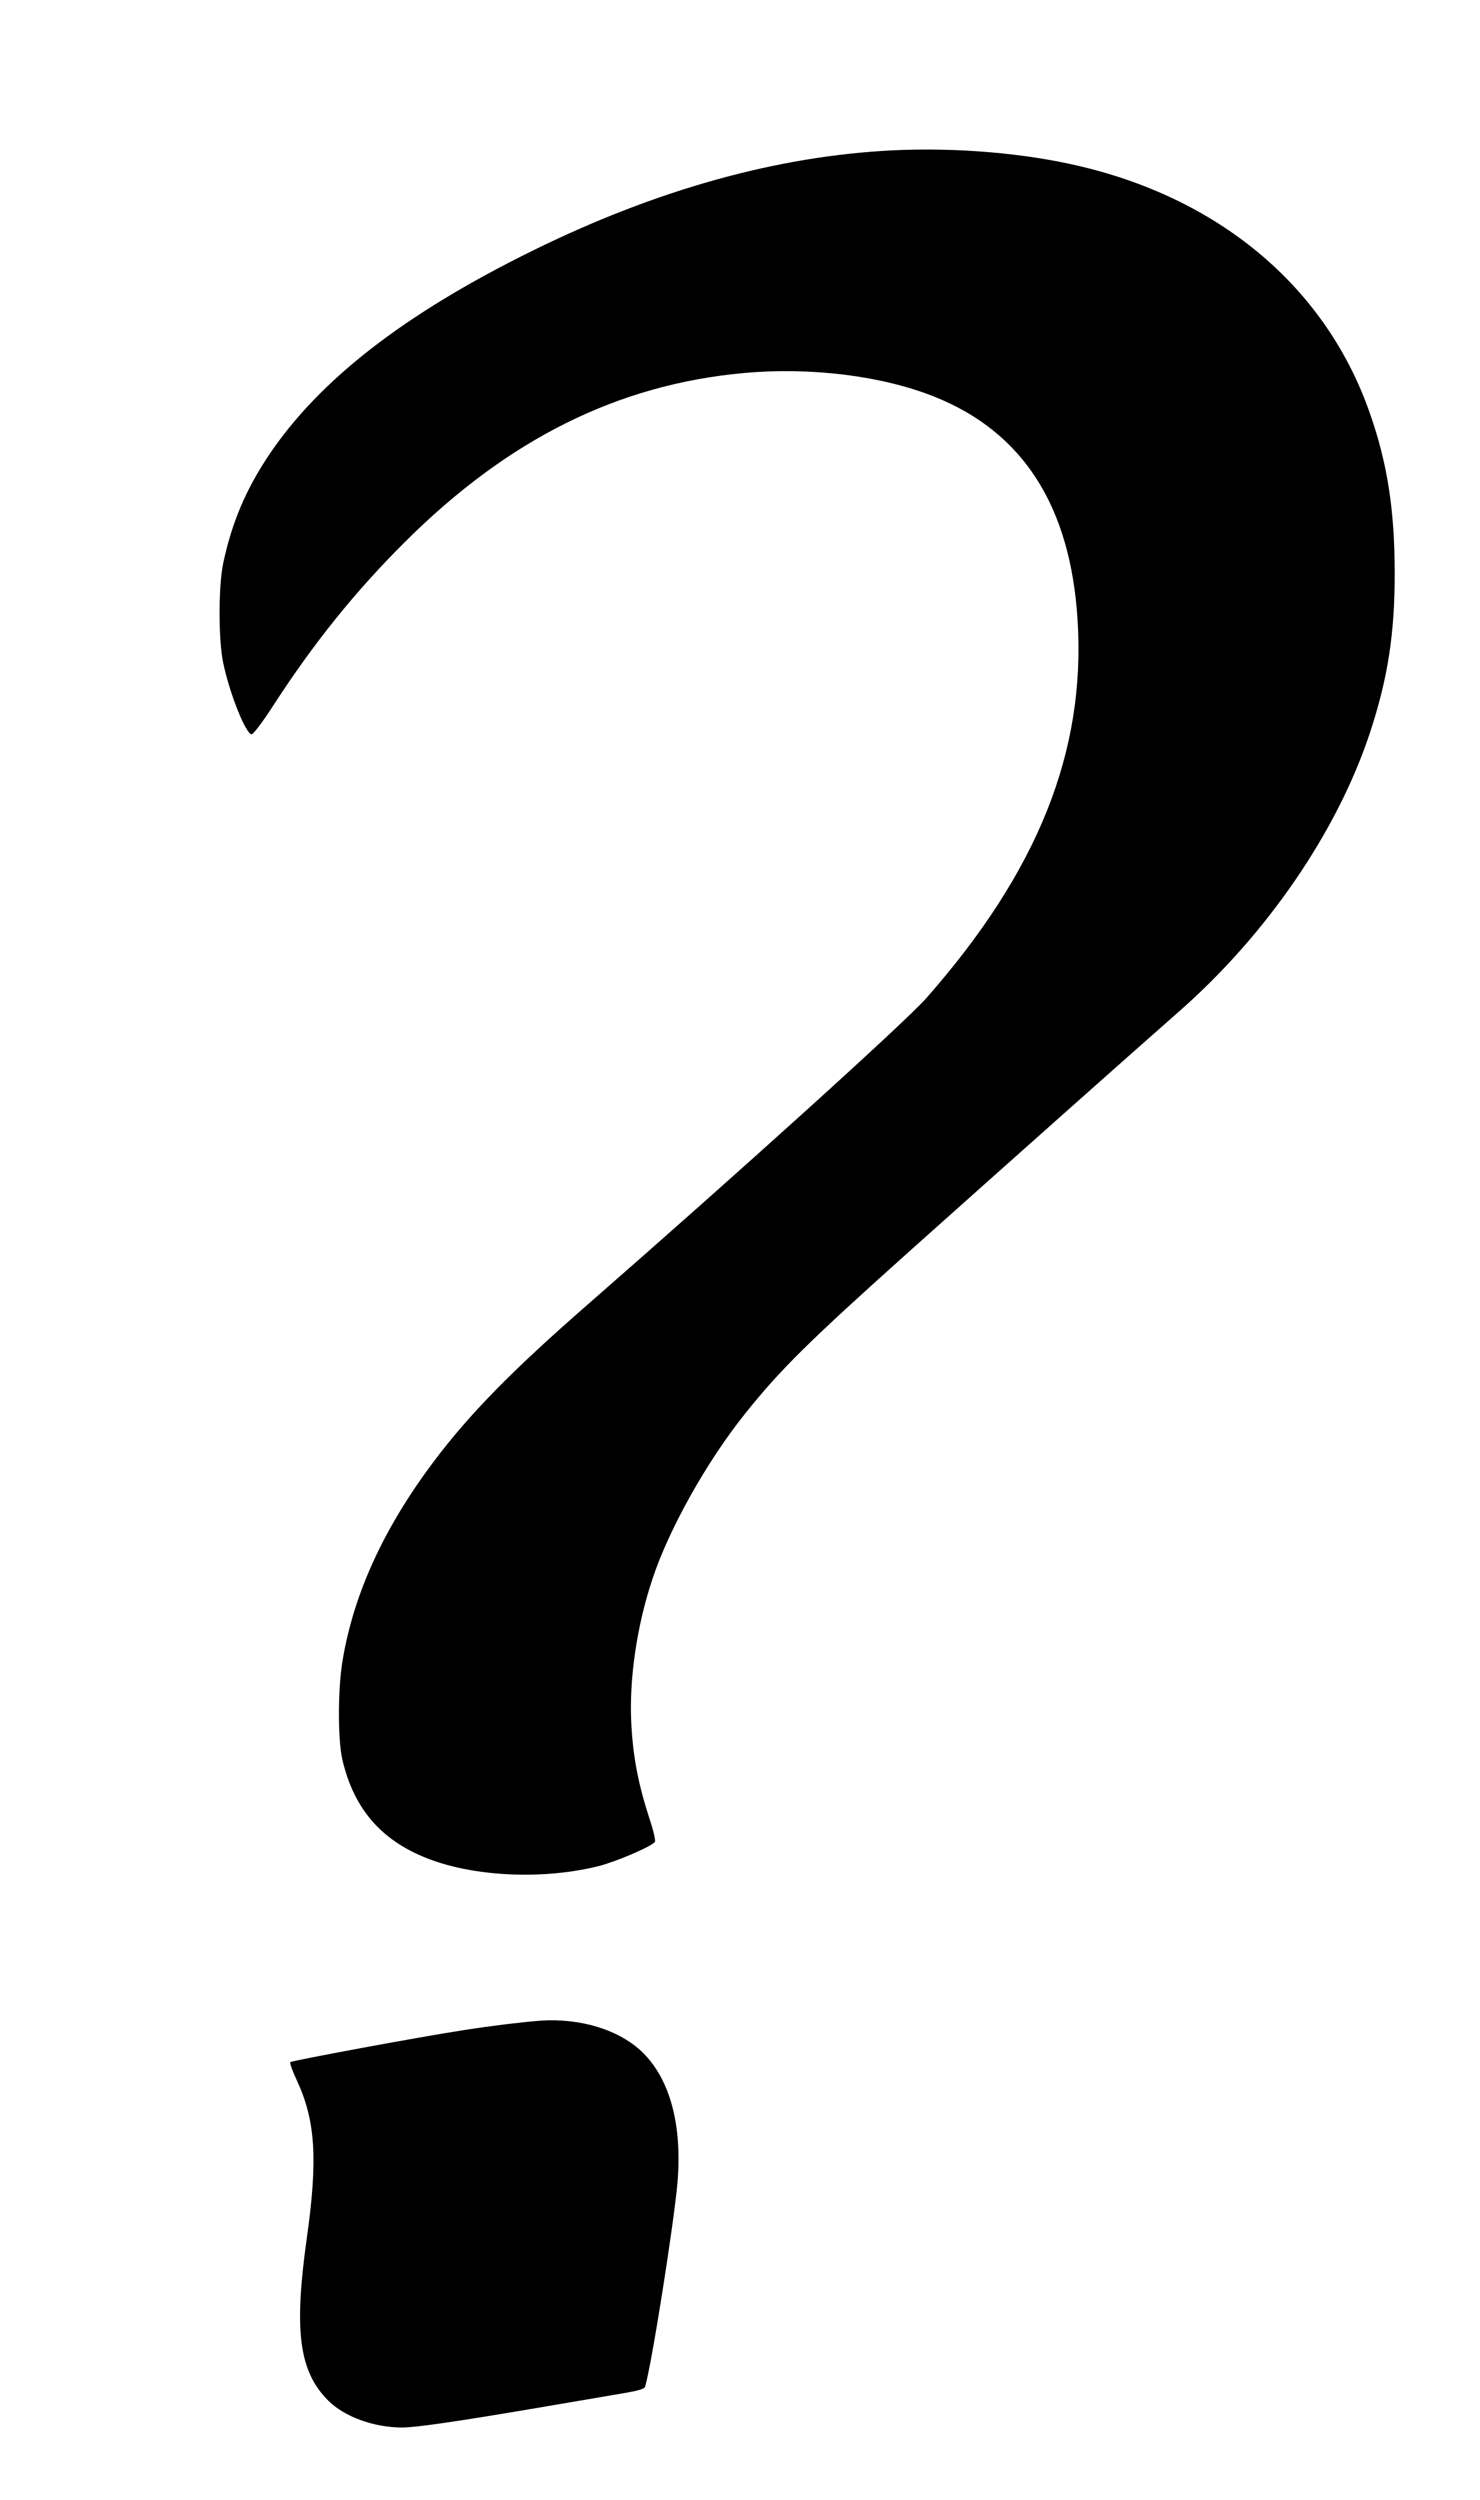
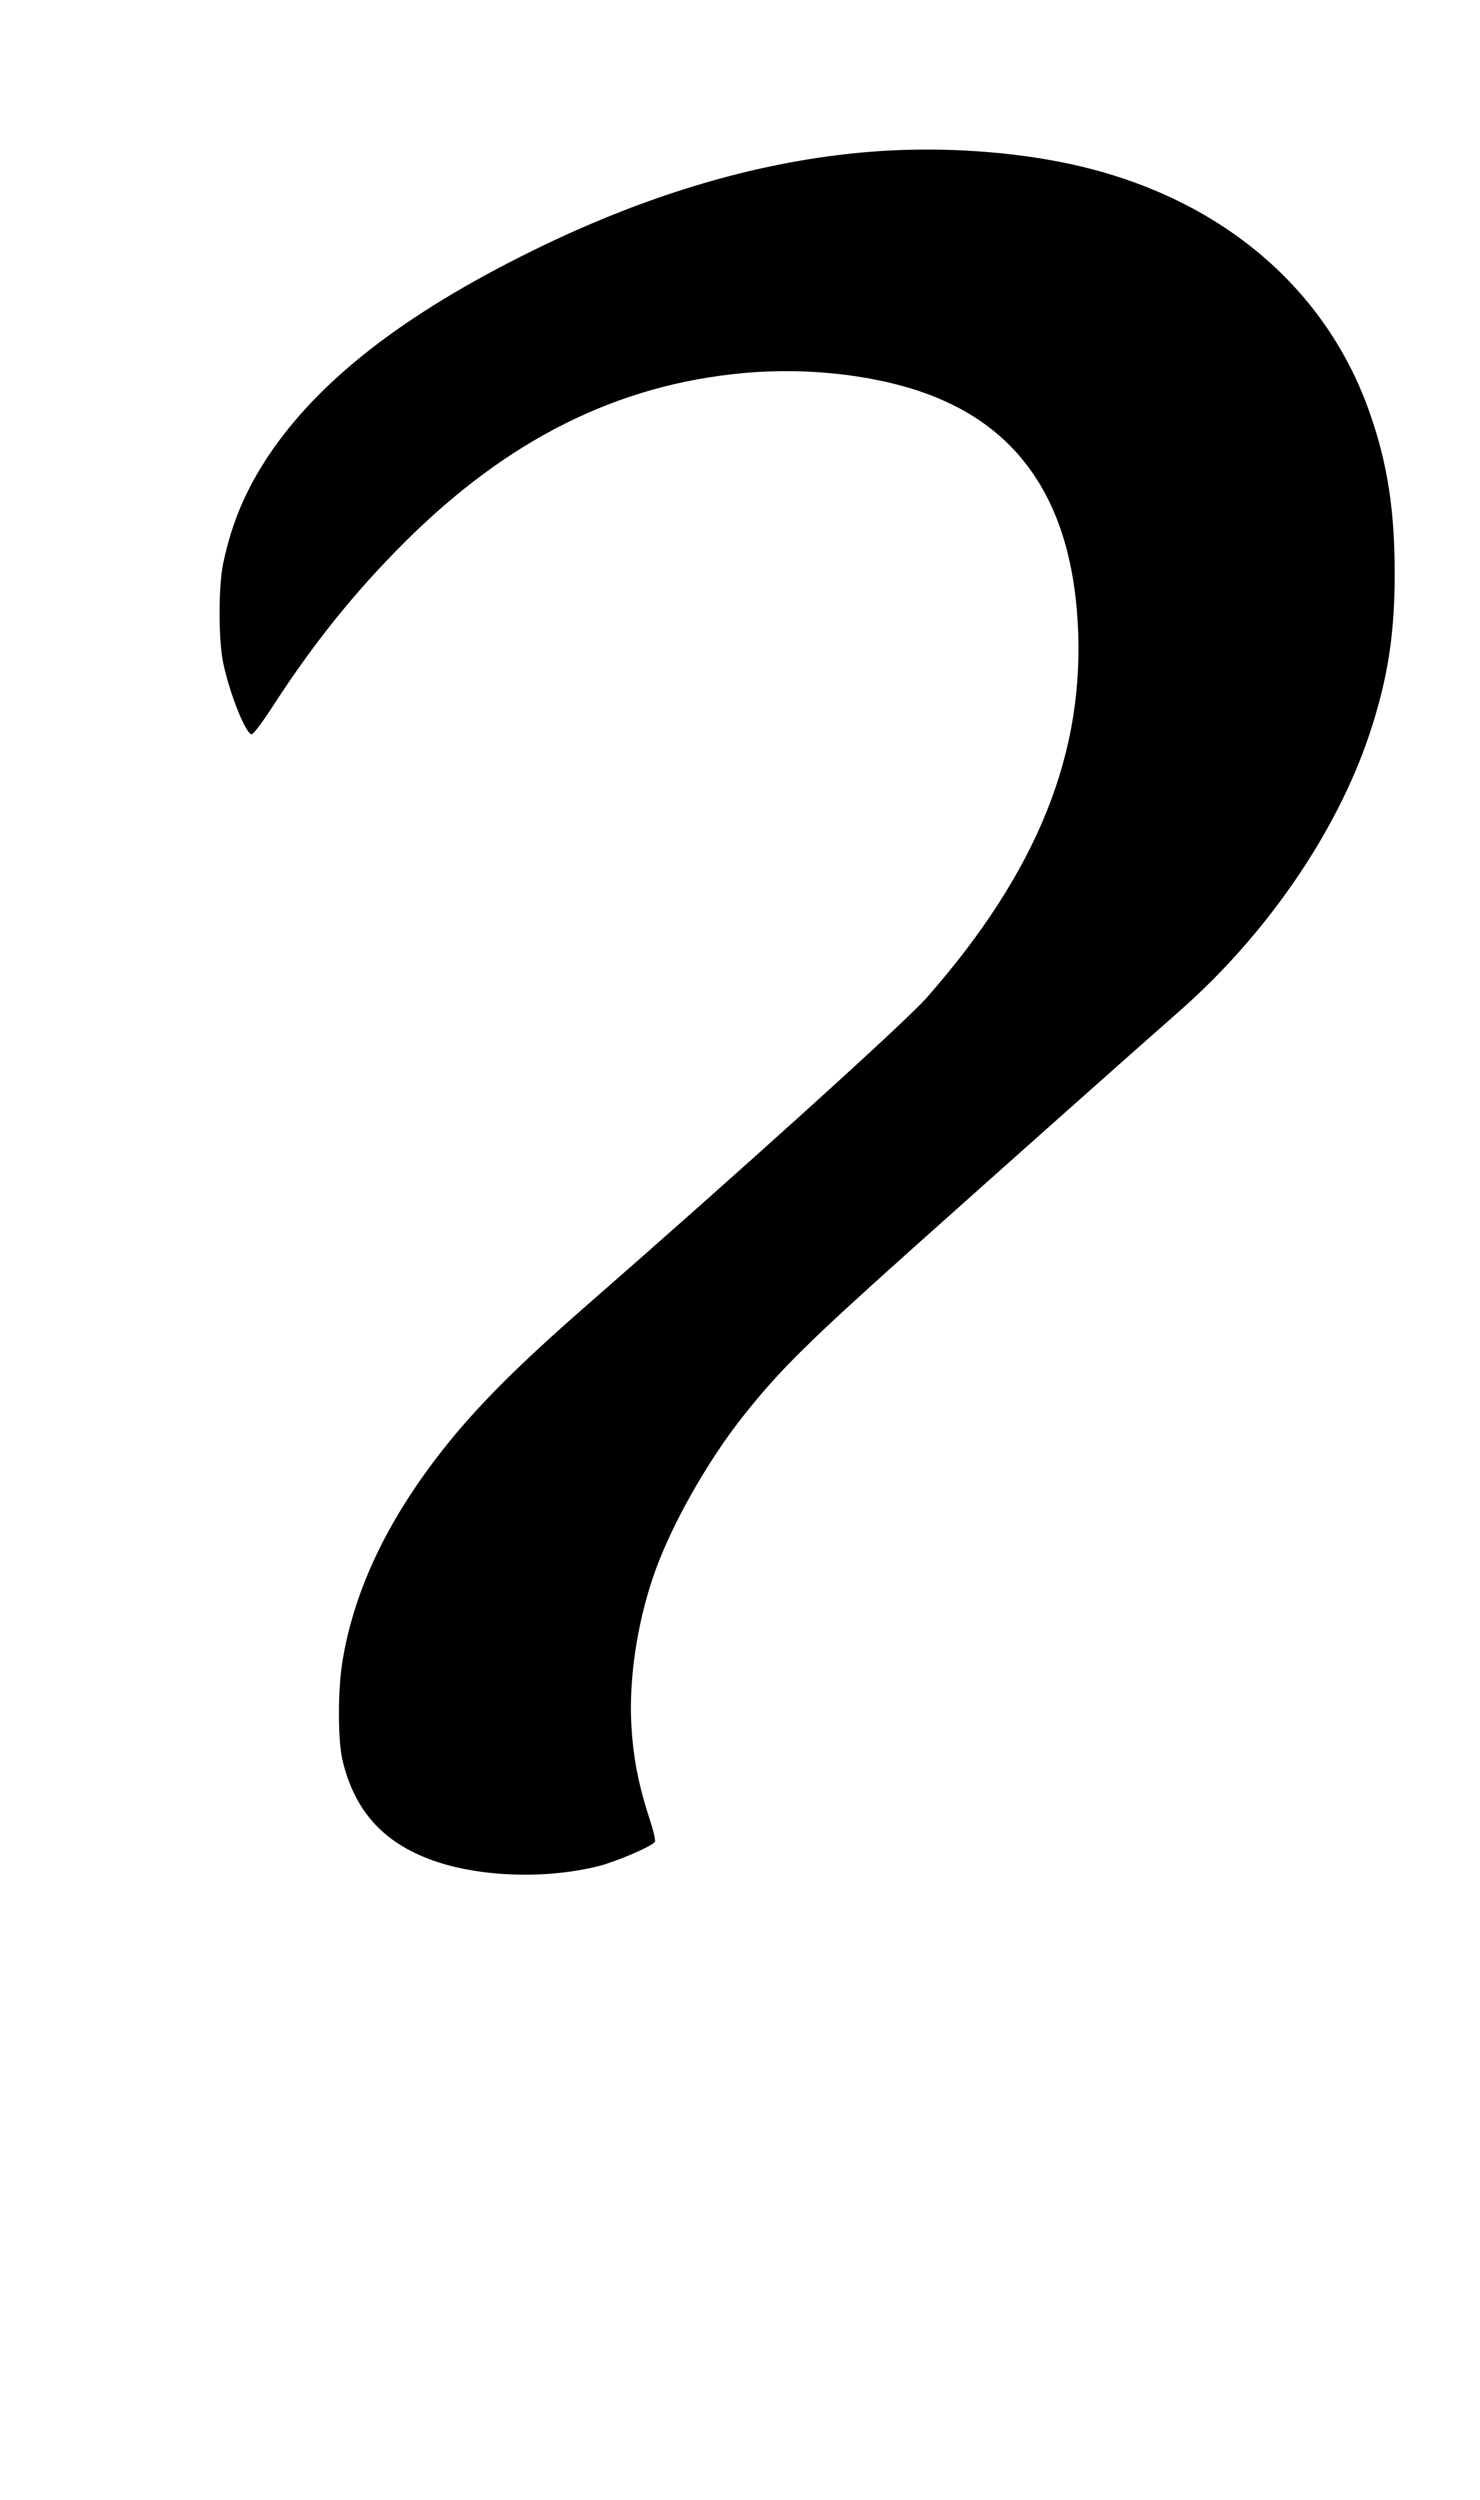
<svg xmlns="http://www.w3.org/2000/svg" version="1.0" width="758pt" height="1280pt" viewBox="0 0 758 1280" preserveAspectRatio="xMidYMid meet">
  <g transform="translate(0,1280) scale(0.1,-0.1)" fill="#000000" stroke="none">
    <path d="M4570 12030 c-590 -29 -1211 -202 -1845 -515 -656 -323 -1093 -663 -1351 -1050 -116 -175 -186 -340 -230 -545 -26 -119 -26 -401 0 -518 34 -160 116 -362 145 -362 9 1 55 61 111 148 208 321 419 583 674 837 529 527 1090 806 1736 865 343 31 707 -14 975 -121 454 -181 698 -560 734 -1145 42 -673 -203 -1285 -774 -1934 -106 -121 -960 -893 -1740 -1574 -388 -339 -602 -558 -786 -803 -255 -340 -409 -677 -465 -1019 -24 -145 -24 -399 -1 -502 60 -261 208 -427 463 -518 240 -86 581 -97 851 -29 93 24 274 102 287 124 4 6 -6 53 -23 104 -62 190 -89 328 -98 507 -11 223 29 497 108 733 83 254 279 604 474 847 182 228 325 369 844 834 516 461 1108 988 1381 1228 447 393 806 916 974 1419 94 283 130 515 129 829 0 315 -37 556 -125 808 -220 639 -755 1097 -1483 1270 -285 68 -637 98 -965 82z" />
-     <path d="M2765 2453 c-92 -7 -250 -26 -395 -49 -222 -34 -874 -155 -883 -163 -4 -4 11 -46 33 -93 96 -206 109 -404 50 -818 -65 -467 -38 -673 111 -822 83 -83 232 -137 377 -138 72 0 285 31 697 101 160 27 347 59 417 71 96 16 129 25 132 37 34 115 148 839 166 1047 24 291 -37 523 -176 662 -118 117 -319 180 -529 165z" />
  </g>
</svg>